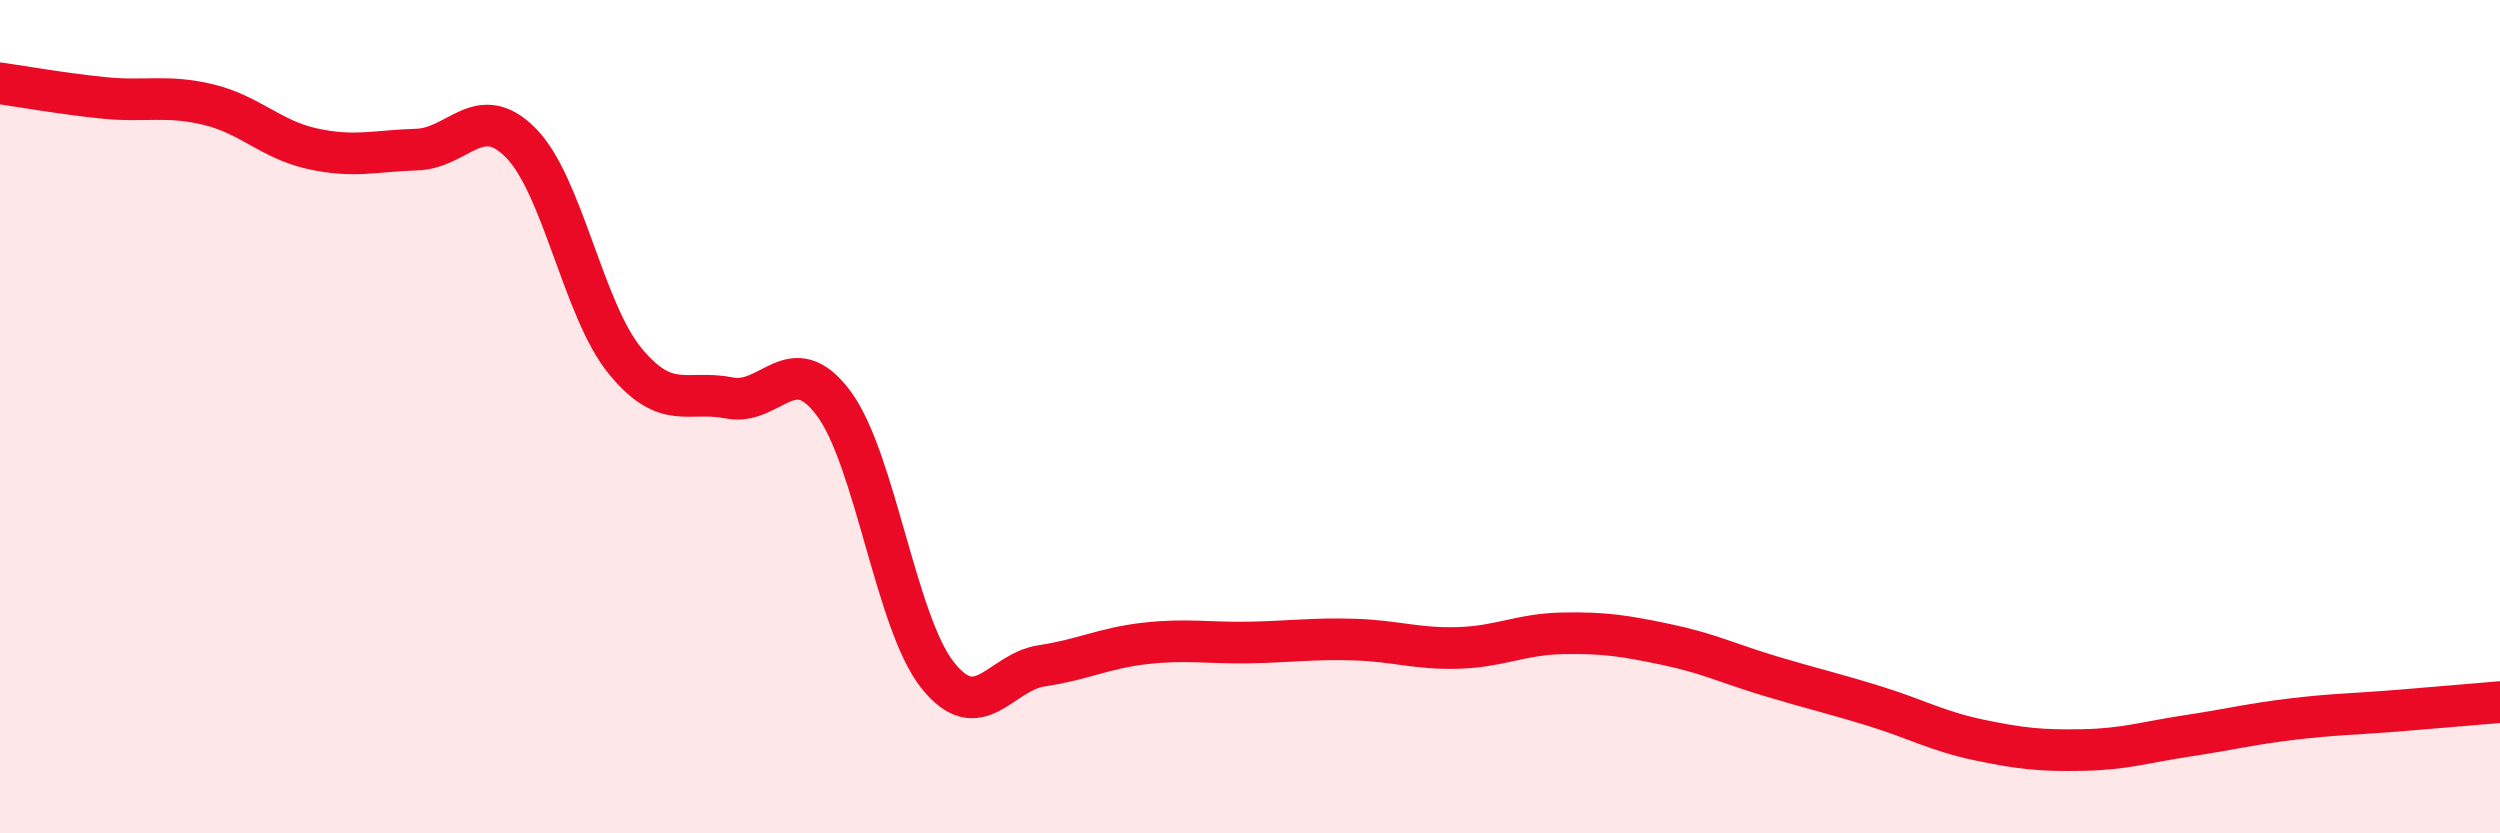
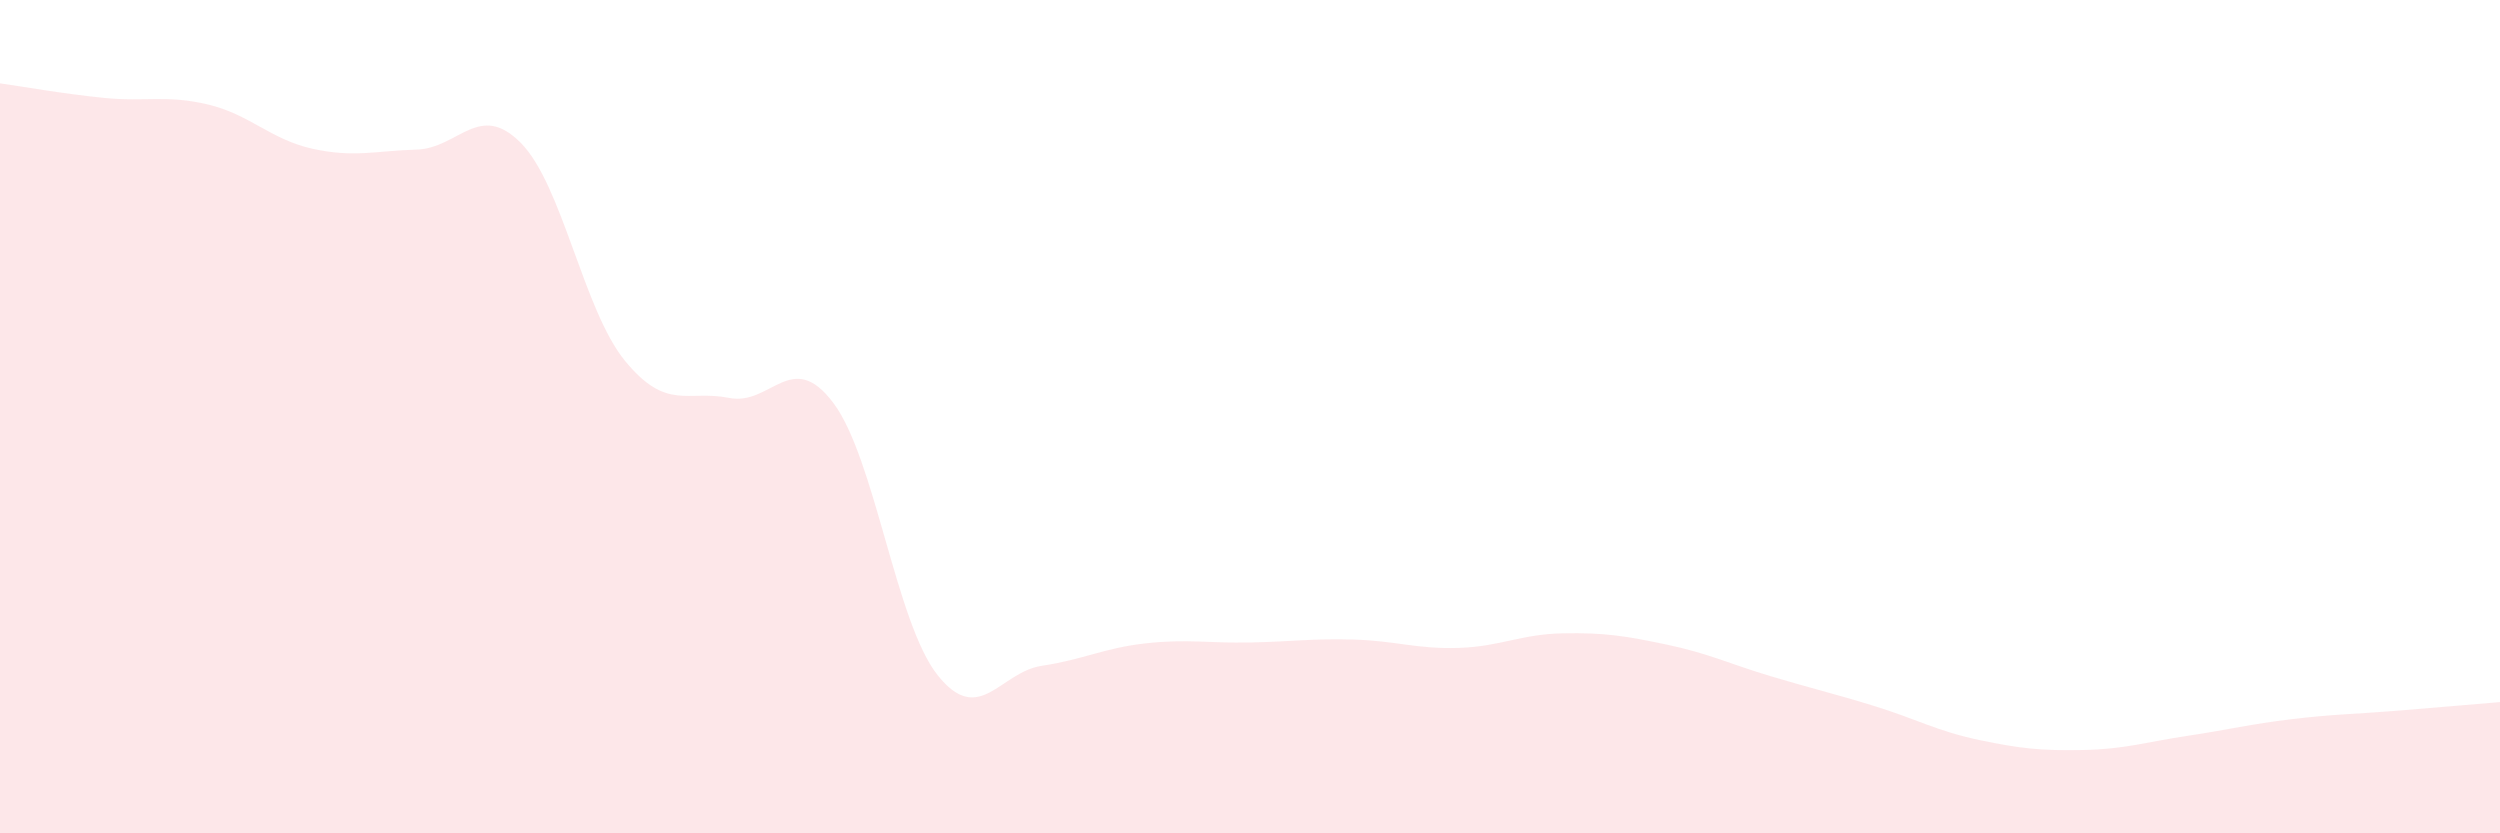
<svg xmlns="http://www.w3.org/2000/svg" width="60" height="20" viewBox="0 0 60 20">
  <path d="M 0,2 C 0.5,2.07 1.5,2.25 2.5,2.35 C 3.5,2.45 4,2.27 5,2.51 C 6,2.75 6.5,3.35 7.5,3.57 C 8.5,3.79 9,3.62 10,3.59 C 11,3.56 11.5,2.42 12.5,3.43 C 13.5,4.44 14,7.44 15,8.66 C 16,9.88 16.5,9.35 17.5,9.55 C 18.5,9.75 19,8.34 20,9.67 C 21,11 21.5,14.94 22.5,16.2 C 23.5,17.46 24,16.13 25,15.98 C 26,15.83 26.5,15.55 27.5,15.44 C 28.5,15.33 29,15.44 30,15.42 C 31,15.4 31.5,15.32 32.5,15.35 C 33.5,15.38 34,15.58 35,15.55 C 36,15.52 36.5,15.22 37.5,15.2 C 38.5,15.18 39,15.26 40,15.47 C 41,15.68 41.5,15.93 42.5,16.23 C 43.5,16.53 44,16.64 45,16.95 C 46,17.26 46.5,17.55 47.5,17.76 C 48.5,17.97 49,18.02 50,18 C 51,17.98 51.5,17.81 52.5,17.66 C 53.5,17.51 54,17.38 55,17.26 C 56,17.14 56.5,17.14 57.5,17.06 C 58.5,16.98 59.5,16.89 60,16.85L60 20L0 20Z" fill="#EB0A25" opacity="0.1" stroke-linecap="round" stroke-linejoin="round" />
-   <path d="M 0,2 C 0.5,2.07 1.5,2.25 2.5,2.35 C 3.5,2.45 4,2.27 5,2.51 C 6,2.75 6.5,3.35 7.5,3.57 C 8.5,3.79 9,3.62 10,3.59 C 11,3.56 11.5,2.42 12.5,3.43 C 13.5,4.44 14,7.44 15,8.66 C 16,9.88 16.5,9.35 17.5,9.55 C 18.5,9.75 19,8.34 20,9.67 C 21,11 21.5,14.94 22.5,16.2 C 23.5,17.46 24,16.13 25,15.98 C 26,15.83 26.5,15.55 27.5,15.44 C 28.5,15.33 29,15.44 30,15.42 C 31,15.4 31.5,15.32 32.5,15.35 C 33.5,15.38 34,15.58 35,15.55 C 36,15.52 36.5,15.22 37.5,15.2 C 38.5,15.18 39,15.26 40,15.47 C 41,15.68 41.5,15.93 42.5,16.23 C 43.5,16.53 44,16.64 45,16.95 C 46,17.26 46.5,17.55 47.5,17.76 C 48.5,17.97 49,18.02 50,18 C 51,17.98 51.5,17.81 52.5,17.66 C 53.5,17.51 54,17.38 55,17.26 C 56,17.14 56.5,17.14 57.5,17.06 C 58.5,16.98 59.5,16.89 60,16.85" stroke="#EB0A25" stroke-width="1" fill="none" stroke-linecap="round" stroke-linejoin="round" />
</svg>